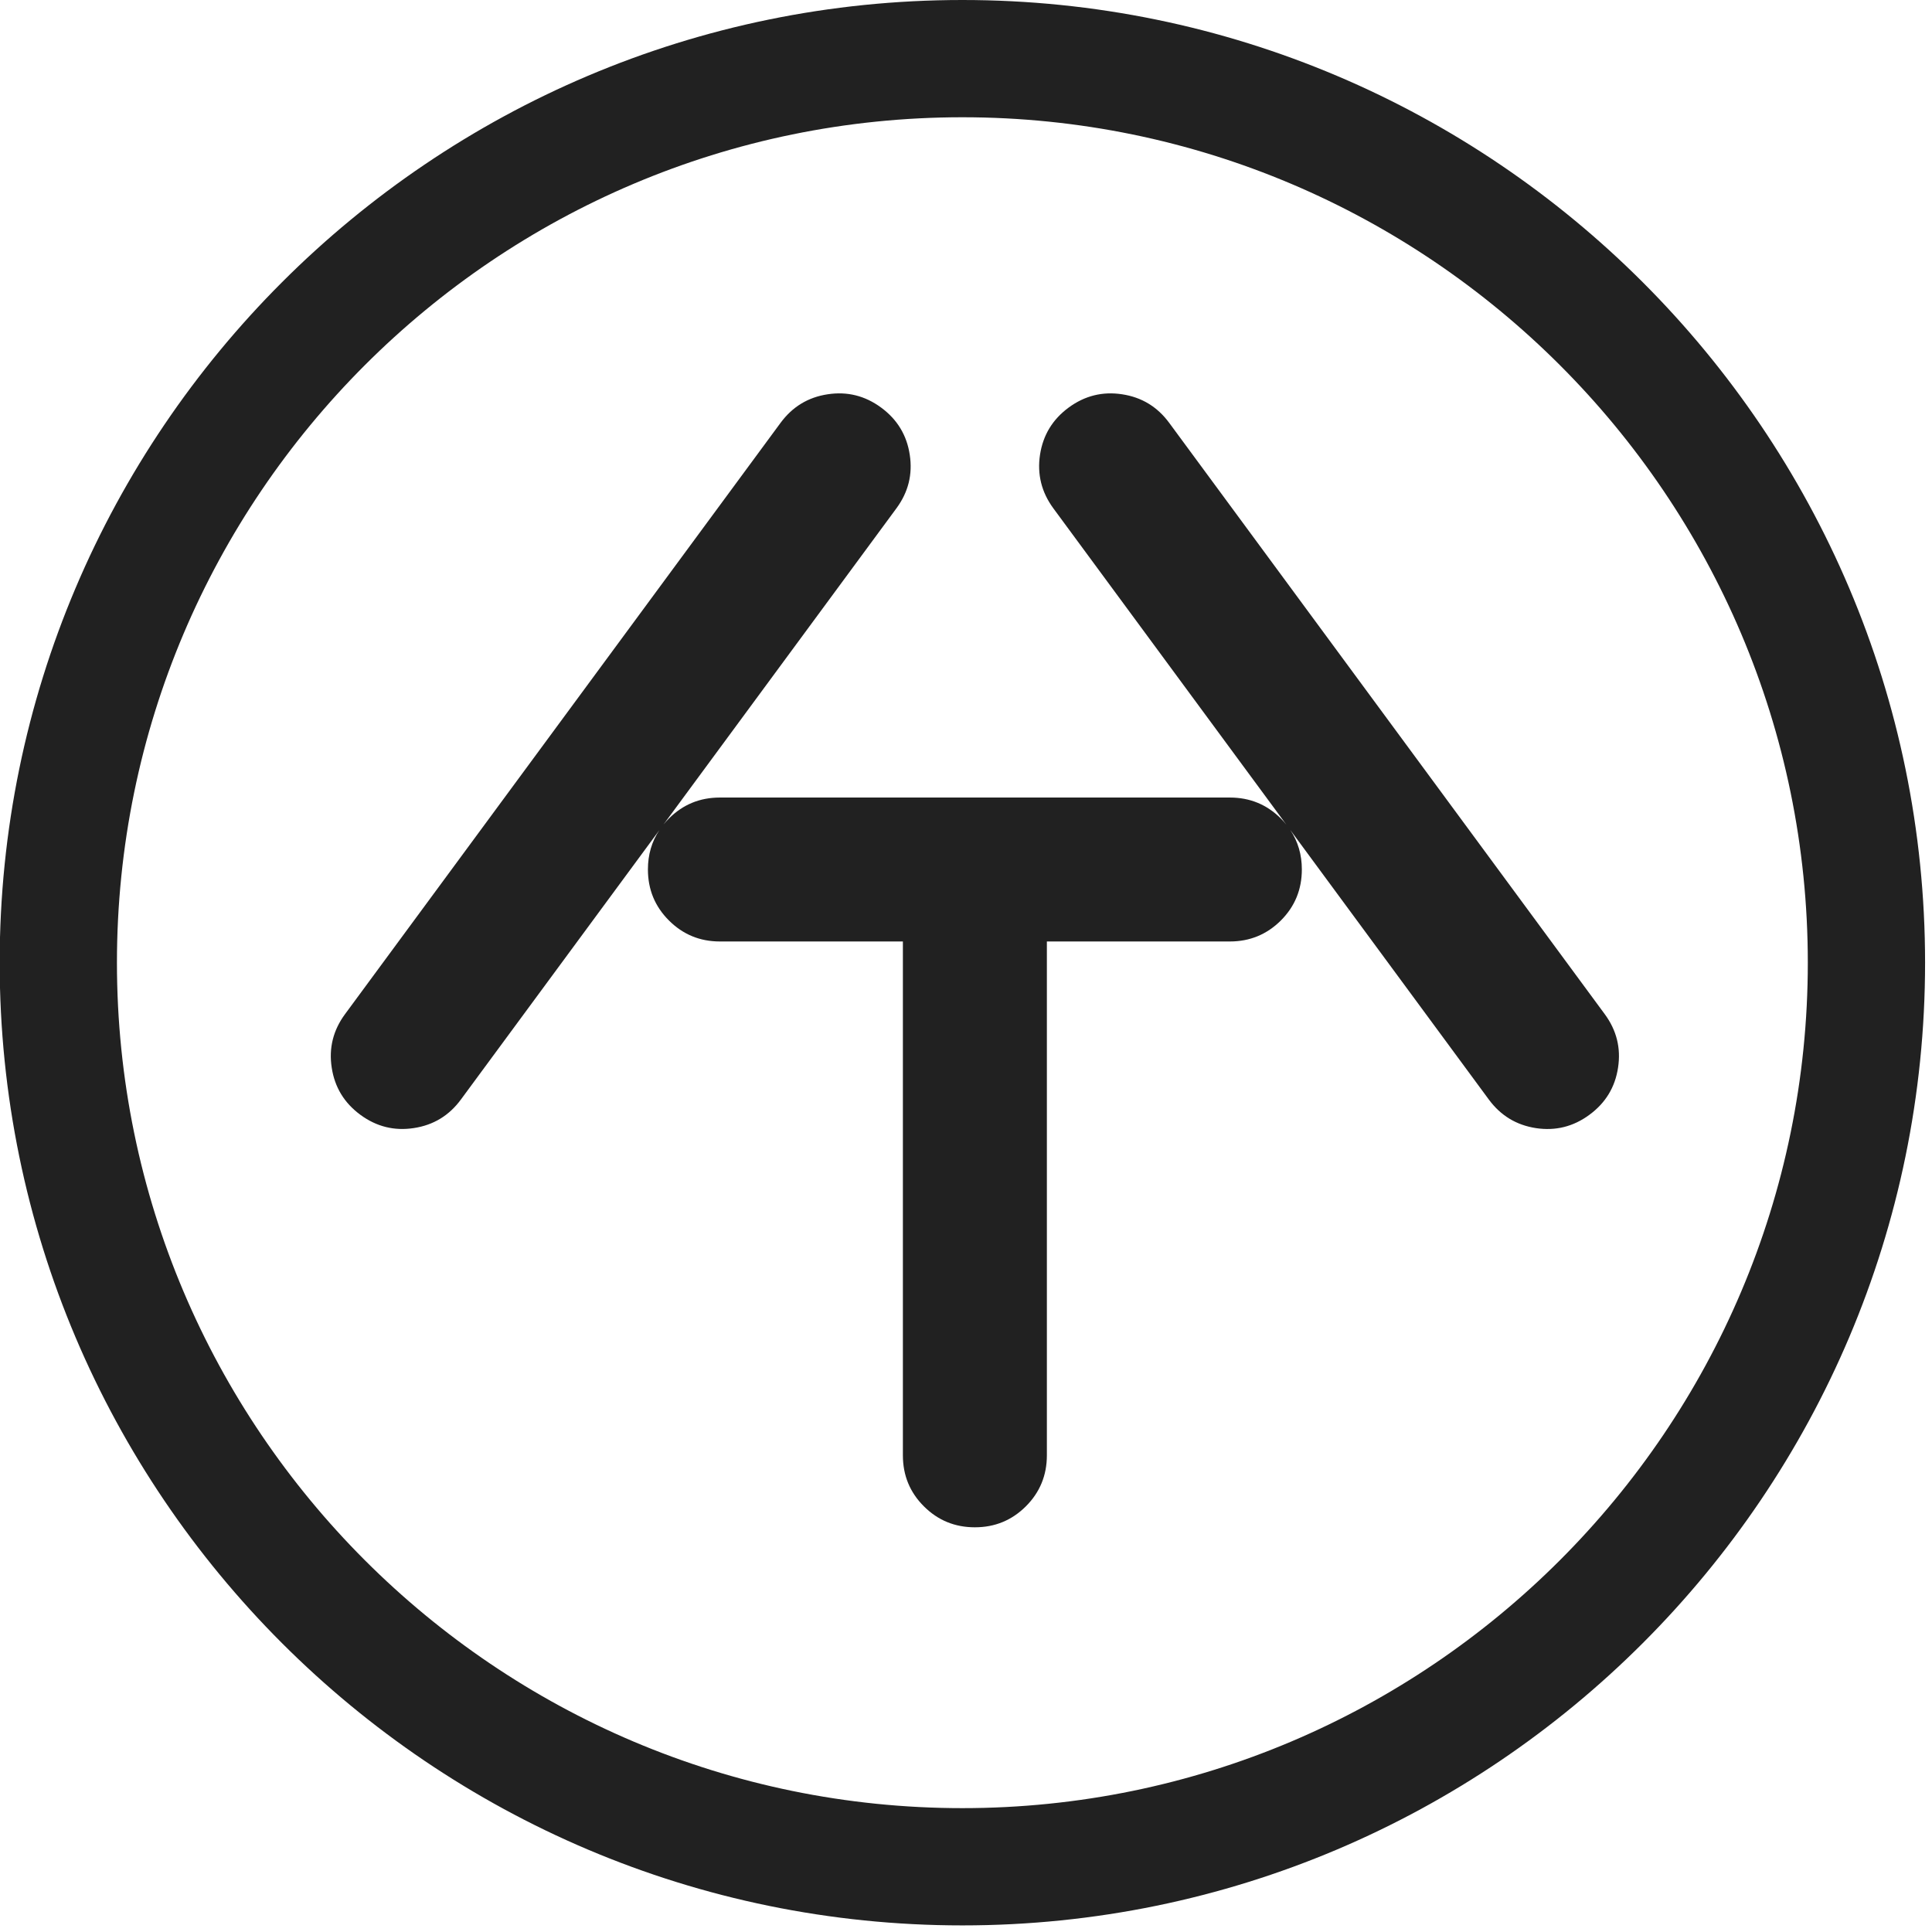
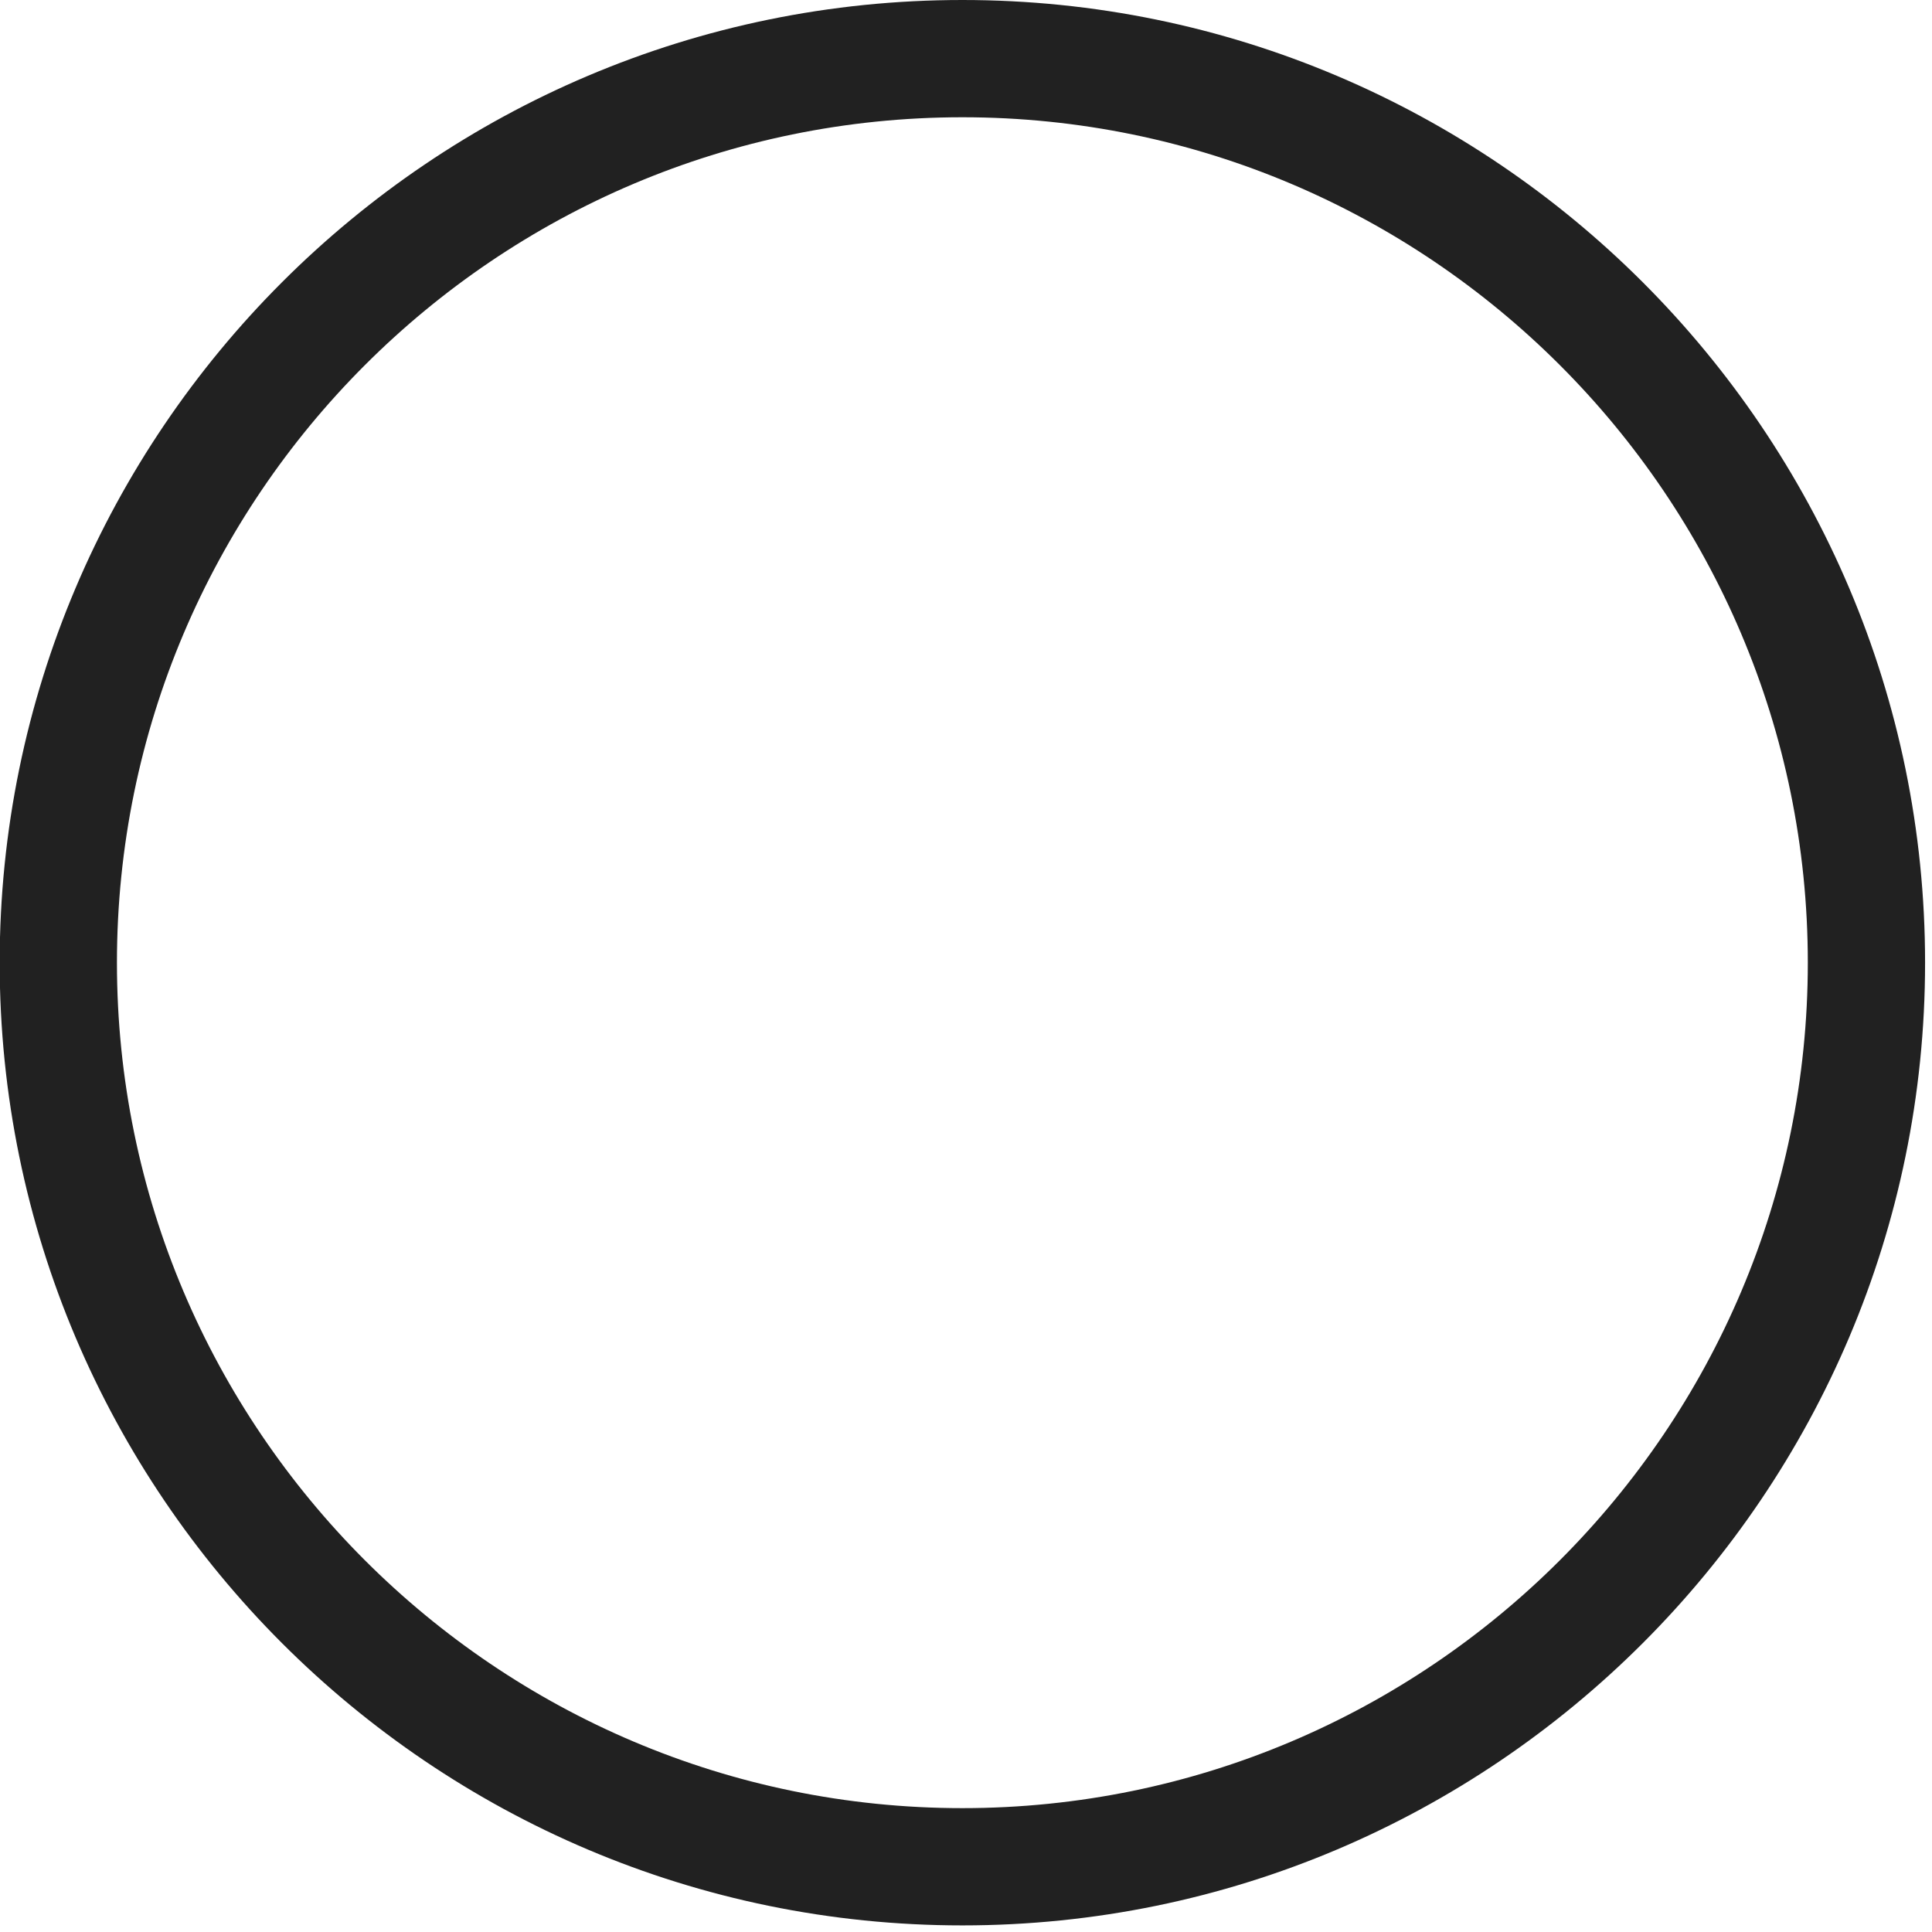
<svg xmlns="http://www.w3.org/2000/svg" width="36" height="36" viewBox="0 0 36 36" fill="none">
  <g clip-path="url(#clip0_1117_868)">
-     <path d="M17.933 0C8.041 0 -0.006 8.047 -0.006 17.938C-0.006 27.83 8.041 35.877 17.933 35.877C27.824 35.877 35.871 27.83 35.871 17.938C35.871 8.047 27.824 0 17.933 0ZM17.933 33.692C9.246 33.692 2.179 26.625 2.179 17.938C2.179 9.252 9.246 2.185 17.933 2.185C26.619 2.185 33.686 9.252 33.686 17.938C33.686 26.625 26.619 33.692 17.933 33.692Z" fill="#212121" />
-     <path d="M29.902 18.897L21.787 7.88C21.566 7.58 21.274 7.402 20.909 7.347C20.545 7.291 20.212 7.374 19.912 7.595C19.612 7.816 19.435 8.109 19.379 8.474C19.324 8.838 19.407 9.171 19.627 9.471L23.97 15.367C23.939 15.327 23.904 15.289 23.867 15.252C23.606 14.991 23.289 14.861 22.917 14.861H13.414C13.041 14.861 12.725 14.991 12.464 15.252C12.428 15.288 12.395 15.325 12.364 15.363L16.704 9.471C16.925 9.171 17.008 8.839 16.952 8.474C16.897 8.109 16.719 7.816 16.419 7.595C16.119 7.374 15.787 7.291 15.422 7.347C15.057 7.402 14.765 7.58 14.544 7.88L6.429 18.897C6.208 19.197 6.125 19.529 6.181 19.893C6.236 20.258 6.414 20.551 6.714 20.772C7.014 20.993 7.346 21.076 7.711 21.02C8.075 20.965 8.368 20.788 8.589 20.487L12.286 15.469C12.144 15.682 12.073 15.927 12.073 16.201C12.073 16.574 12.203 16.89 12.464 17.151C12.725 17.412 13.041 17.543 13.414 17.543H16.824V27.118C16.824 27.491 16.954 27.808 17.215 28.068C17.476 28.329 17.793 28.459 18.165 28.459C18.538 28.459 18.854 28.329 19.116 28.068C19.376 27.808 19.507 27.491 19.507 27.118V17.543H22.917C23.289 17.543 23.606 17.412 23.867 17.152C24.128 16.891 24.258 16.574 24.258 16.201C24.258 15.926 24.186 15.681 24.043 15.466L27.742 20.488C27.963 20.788 28.256 20.965 28.621 21.021C28.986 21.076 29.318 20.993 29.617 20.772C29.918 20.551 30.095 20.258 30.15 19.894C30.206 19.529 30.123 19.197 29.902 18.897Z" fill="#212121" />
+     <path d="M17.933 0C8.041 0 -0.006 8.047 -0.006 17.938C-0.006 27.83 8.041 35.877 17.933 35.877C27.824 35.877 35.871 27.83 35.871 17.938C35.871 8.047 27.824 0 17.933 0M17.933 33.692C9.246 33.692 2.179 26.625 2.179 17.938C2.179 9.252 9.246 2.185 17.933 2.185C26.619 2.185 33.686 9.252 33.686 17.938C33.686 26.625 26.619 33.692 17.933 33.692Z" fill="#212121" />
  </g>
  <defs>
    <clipPath id="clip0_1117_868">
      <rect width="35.877" height="35.877" fill="white" />
    </clipPath>
  </defs>
</svg>